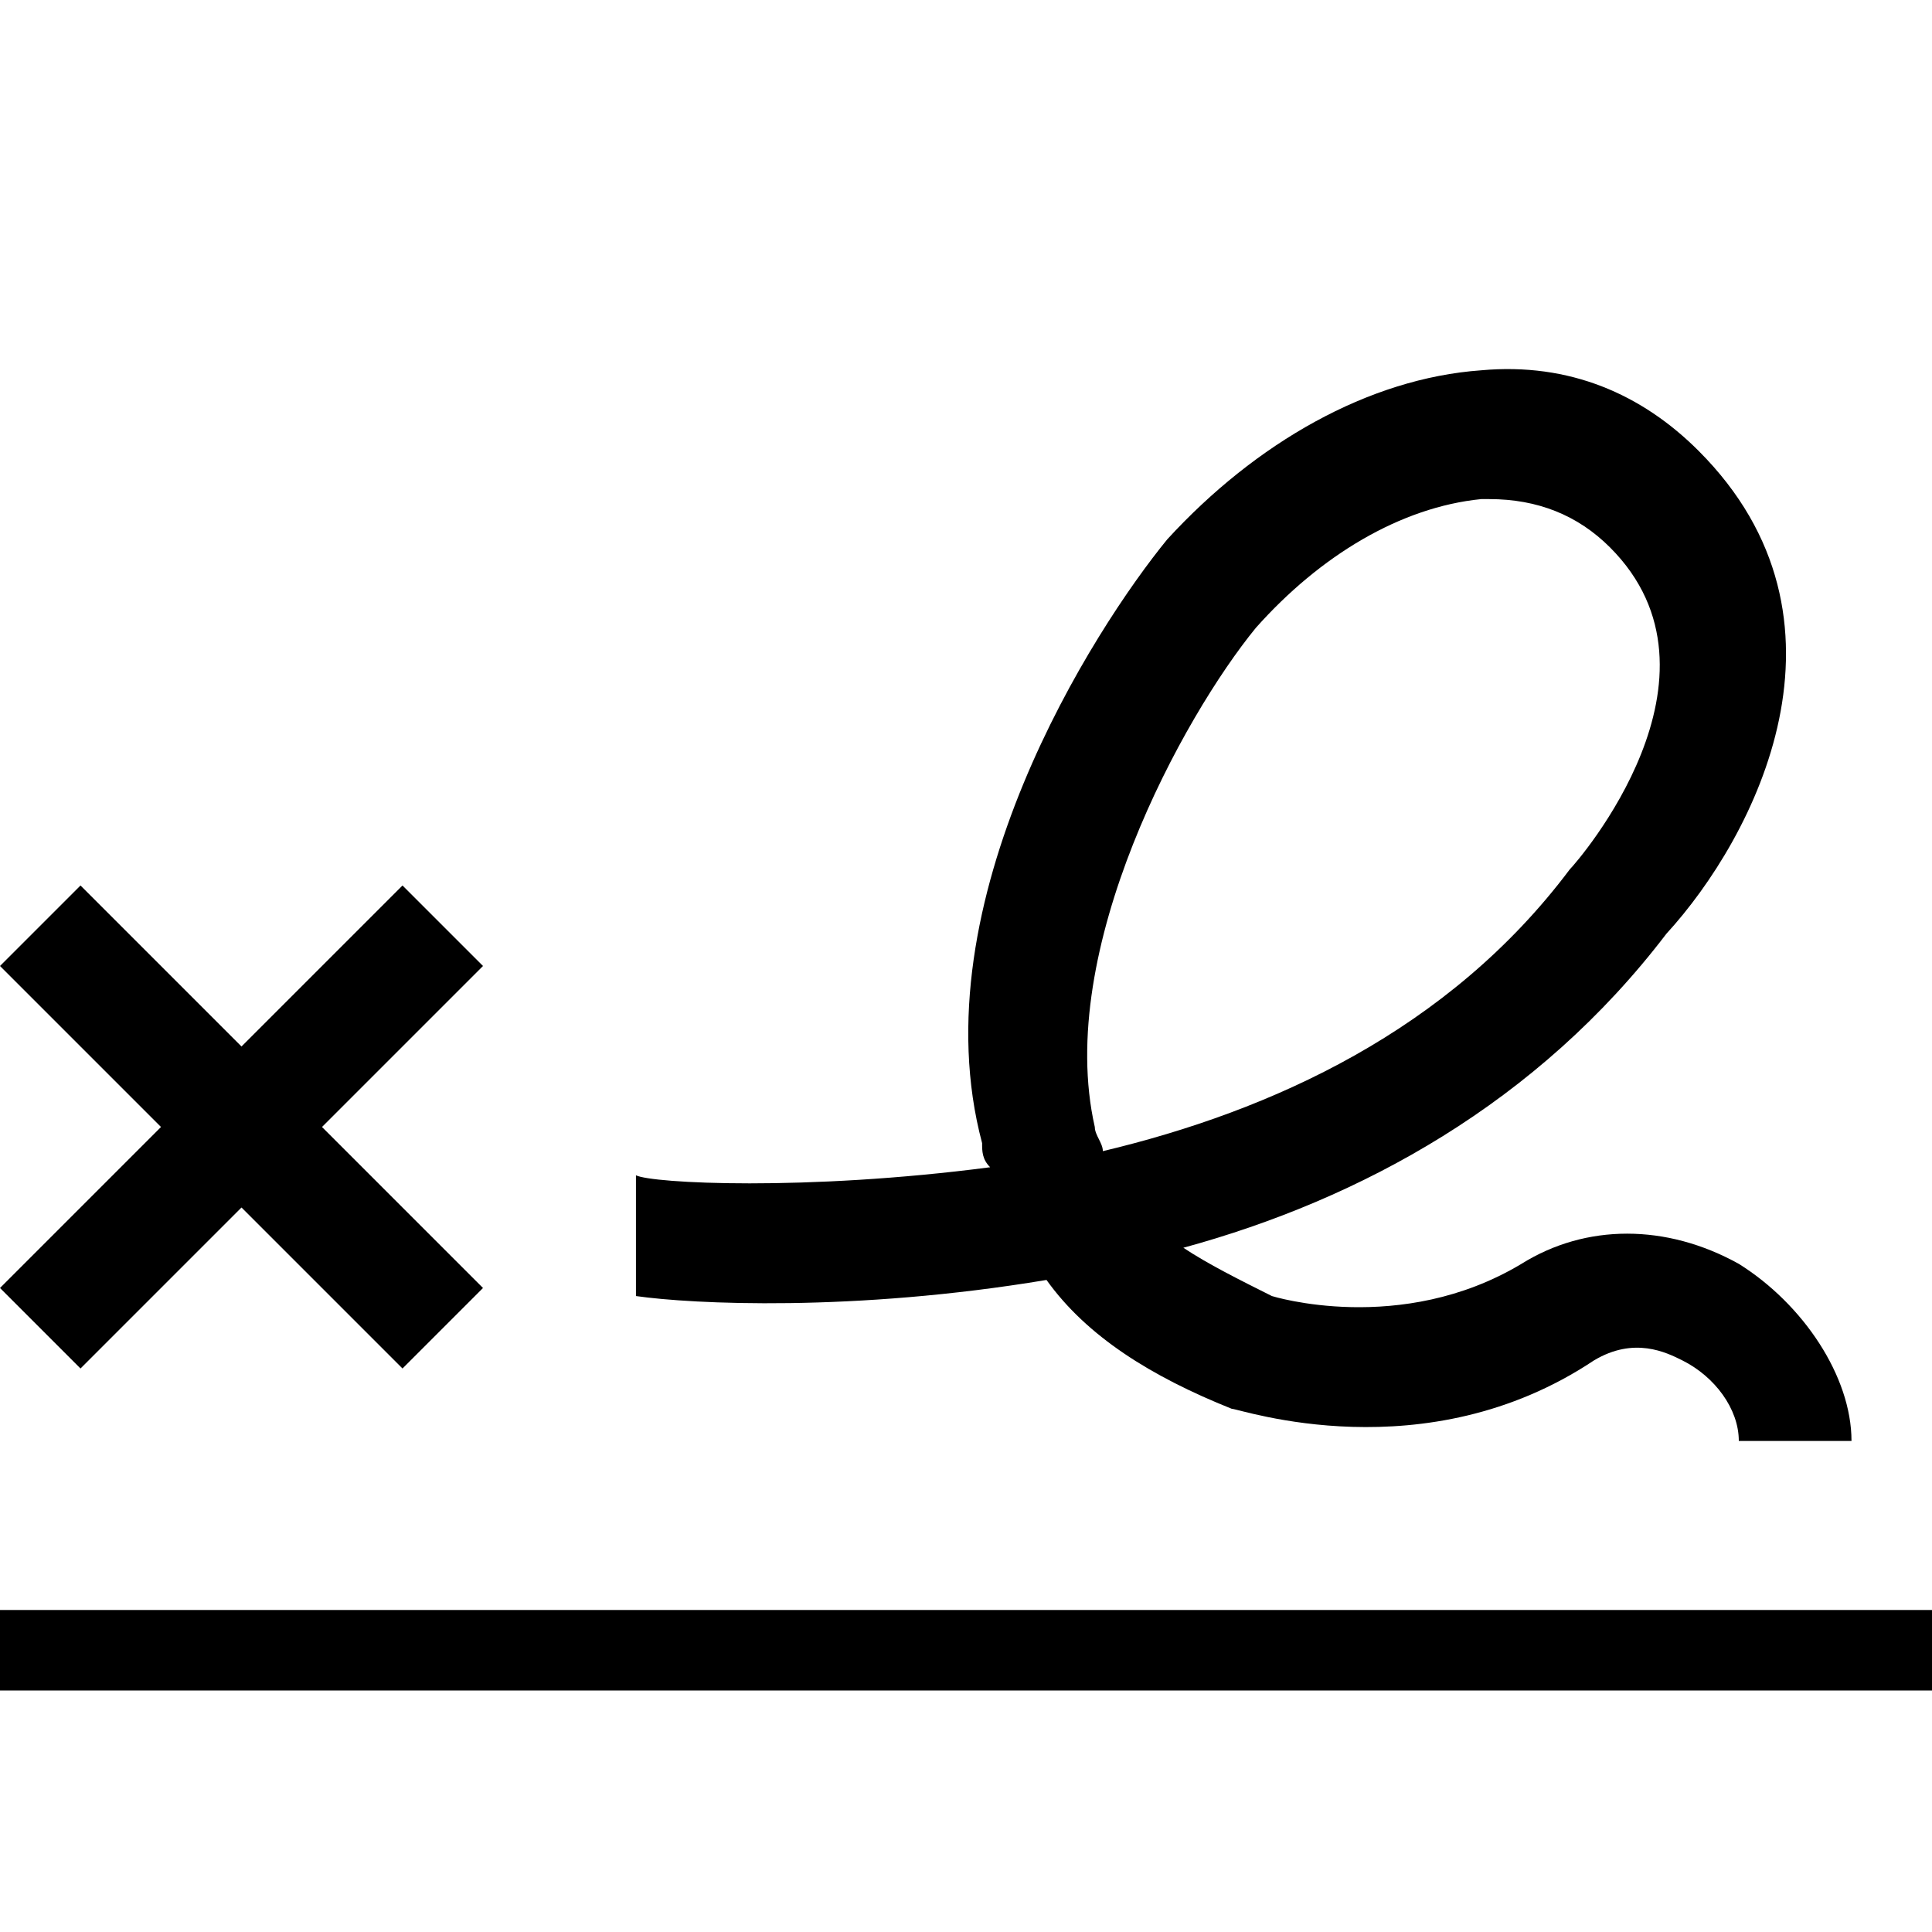
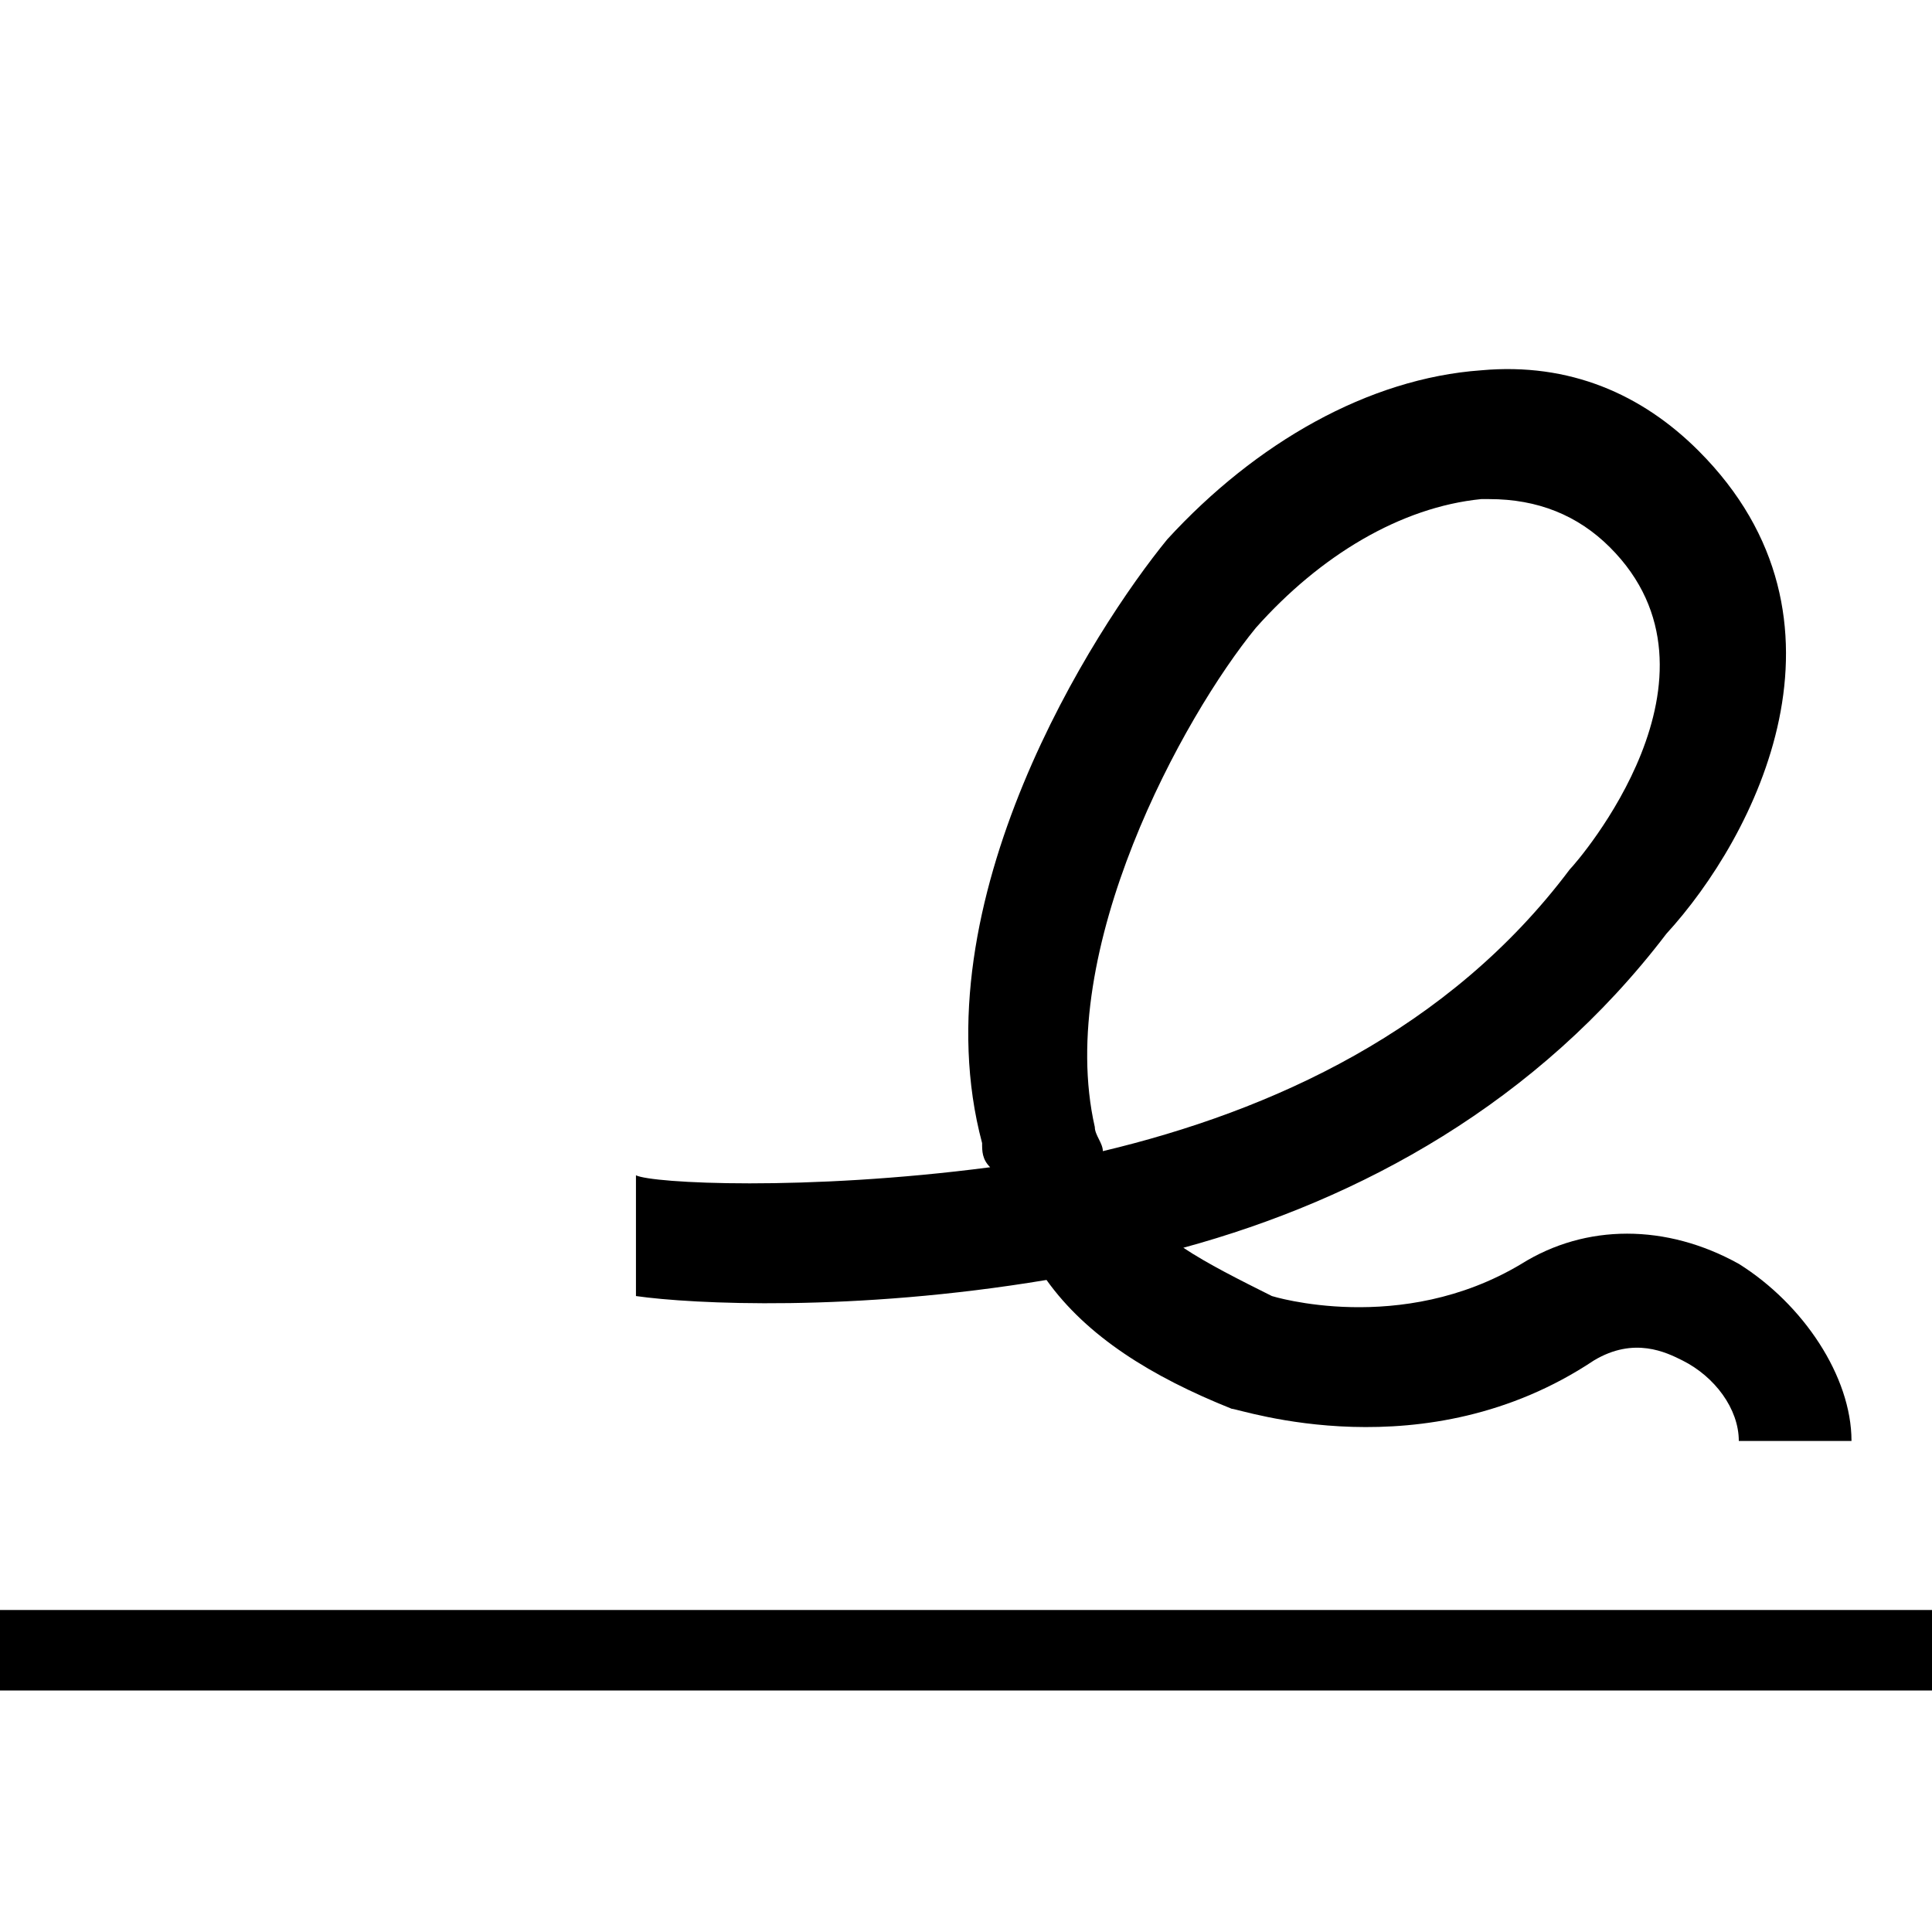
<svg xmlns="http://www.w3.org/2000/svg" version="1.1" id="Layer_1" x="0px" y="0px" viewBox="0 0 24 24" enable-background="new 0 0 24 24" xml:space="preserve">
  <path d="M0,20h24v1H0V20z" />
-   <polygon points="6,12 5,11 3,13 1,11 0,12 2,14 0,16 1,17 3,15 5,17 6,16 4,14 " />
  <path d="M21.6,15.7c-0.9-0.5-1.9-0.5-2.7,0c-1.5,0.9-3.1,0.4-3.1,0.4c-0.4-0.2-0.8-0.4-1.1-0.6c2.2-0.6,4.4-1.8,6-3.9  c1.1-1.2,2.5-3.9,0.4-6c-0.7-0.7-1.6-1.1-2.7-1c-1.4,0.1-2.8,0.9-3.9,2.1c-0.9,1.1-3.1,4.5-2.3,7.5c0,0.1,0,0.2,0.1,0.3  c-2.3,0.3-4.2,0.2-4.4,0.1v1.5c0.7,0.1,2.7,0.2,5.1-0.2c0.5,0.7,1.3,1.2,2.3,1.6c0.1,0,2.4,0.8,4.5-0.6c0.5-0.3,0.9-0.1,1.1,0  c0.4,0.2,0.7,0.6,0.7,1H23C23,17.1,22.4,16.2,21.6,15.7z M13.6,14c-0.5-2.2,1.1-5.1,2-6.2c0.8-0.9,1.8-1.5,2.8-1.6c0,0,0.1,0,0.1,0  c0.6,0,1.1,0.2,1.5,0.6c1.6,1.6-0.4,3.9-0.5,4c-1.5,2-3.7,3-5.8,3.5C13.7,14.2,13.6,14.1,13.6,14z" />
</svg>